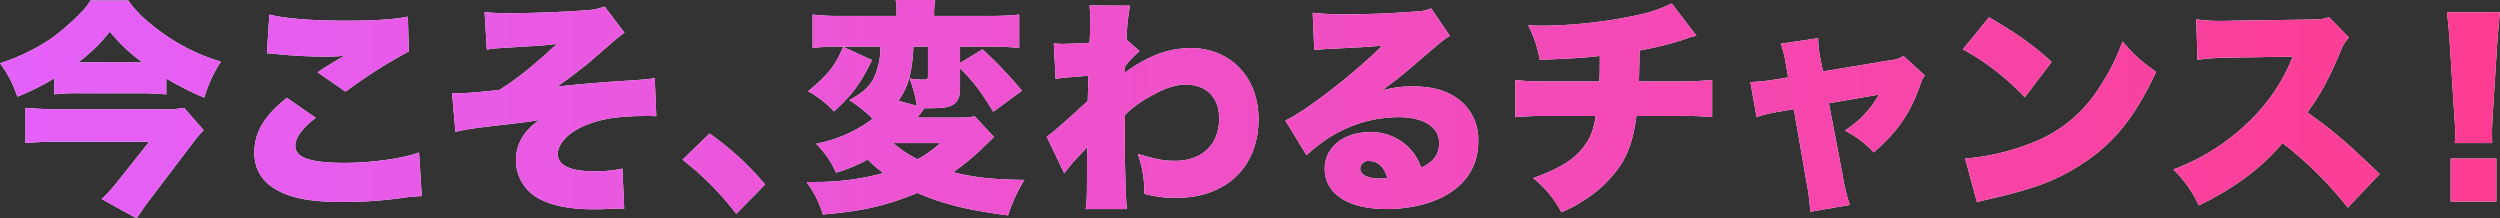
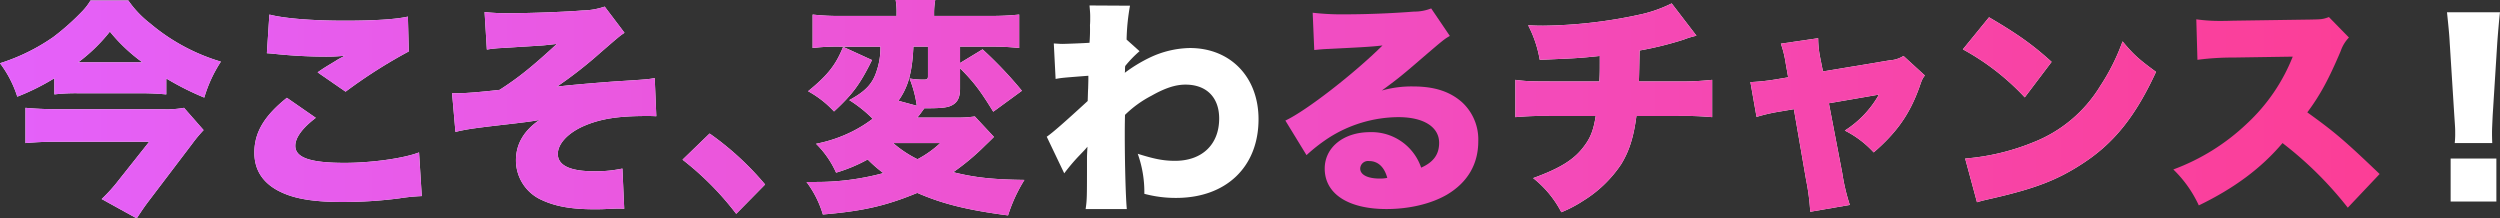
<svg xmlns="http://www.w3.org/2000/svg" id="レイヤー_1" data-name="レイヤー 1" width="692.586" height="60.498" viewBox="0 0 692.586 60.498">
  <rect x="0" y="0" width="692.586" height="60.498" fill="#333333" stroke="none" />
  <defs>
    <style>.cls-1{fill:#fff;}.cls-2{fill:url(#新規グラデーションスウォッチ_1);}</style>
    <linearGradient id="新規グラデーションスウォッチ_1" x1="590.918" y1="526.973" x2="1283.504" y2="526.973" gradientUnits="userSpaceOnUse">
      <stop offset="0" stop-color="#e461fa" />
      <stop offset="1" stop-color="#fd3c91" />
    </linearGradient>
  </defs>
  <path class="cls-1" d="M605.979,518.4a64.562,64.562,0,0,1-10.271,5.105,30.7,30.7,0,0,0-4.79-9.264A54.533,54.533,0,0,0,605.665,507a67.583,67.583,0,0,0,8.192-7.309A16.605,16.605,0,0,0,616,496.85h10.46a28.691,28.691,0,0,0,6.05,6.364,54.4,54.4,0,0,0,19.6,10.588,37.349,37.349,0,0,0-4.6,9.957,78.379,78.379,0,0,1-10.524-5.294v4.411c-2.08-.188-4.349-.315-6.806-.315H612.6a51.145,51.145,0,0,0-6.617.315Zm41.341,14.37a37.391,37.391,0,0,0-2.962,3.528l-11.722,15.439c-1.449,1.891-2.2,2.962-3.844,5.484l-9.705-5.357a44.829,44.829,0,0,0,4.664-5.168l8.507-10.713h-25.9c-2.772,0-5.419.126-8.381.378v-9.768c2.773.253,5.42.379,8.444.379h29.431a25.867,25.867,0,0,0,6.049-.379ZM630.368,513.99a47.03,47.03,0,0,1-9.012-8.507,47.057,47.057,0,0,1-8.76,8.507Z" transform="translate(-590.918 -496.724)" />
  <path class="cls-1" d="M678.4,529.367c-3.718,2.836-5.672,5.483-5.672,7.751,0,3.278,4.1,4.727,13.675,4.727,7.436,0,16.448-1.261,20.607-2.9l.756,12.1a52.975,52.975,0,0,0-6.239.63,120.677,120.677,0,0,1-15.691,1.008c-7.121,0-12.163-.693-16.007-2.269-5.609-2.269-8.445-6.112-8.445-11.406,0-5.609,2.773-10.209,9.012-15.188Zm-12.856-28.61c4.1,1.071,11.784,1.7,20.859,1.7,8.192,0,14.242-.378,17.519-1.135l.252,9.643a139.762,139.762,0,0,0-17.519,11.154l-7.751-5.356c1.828-1.261,1.954-1.325,4.978-3.152a14.952,14.952,0,0,1,1.513-.882c.441-.252.5-.252,1.008-.567a46.55,46.55,0,0,1-5.168.252,136.691,136.691,0,0,1-14.179-.756c-1.134-.126-1.323-.126-2.205-.189Z" transform="translate(-590.918 -496.724)" />
  <path class="cls-1" d="M725.162,500.063a55.615,55.615,0,0,0,7.31.315c5.42,0,15.44-.378,19.851-.756a19.418,19.418,0,0,0,6.113-1.071l5.482,7.247c-1.449,1.009-1.449,1.009-6.554,5.42a117.689,117.689,0,0,1-12.162,9.515c3.4-.441,10.209-1.007,16.069-1.449,8.13-.5,9.705-.63,11.029-.945l.441,10.587c-1.261-.063-1.449-.063-2.584-.063-8,0-12.856.756-17.519,2.773-4.411,1.953-7.184,4.915-7.184,7.751,0,3.151,3.4,4.79,10.02,4.79a35.2,35.2,0,0,0,7.877-.757l.5,11.154a11.831,11.831,0,0,0-1.449-.062c-.757,0-.757,0-3.718.126-1.072.062-2.143.062-3.151.062-6.365,0-10.777-.818-14.558-2.583a12.01,12.01,0,0,1-7.121-10.966c0-4.537,2.206-8.255,6.554-11.216-1.828.377-4.222.692-10.335,1.385-7.625.883-10.272,1.261-12.982,1.954L716.15,522.5c.693.063,1.2.063,1.513.063,2.016,0,6.175-.315,11.658-.945,5.1-3.277,8.76-6.177,15.881-12.73-3.4.378-3.782.441-5.357.5-.63.063-.63.063-4.852.315-.883.064-.883.064-4.916.316a33.294,33.294,0,0,0-4.285.44Z" transform="translate(-590.918 -496.724)" />
  <path class="cls-1" d="M787.5,533.716a80.649,80.649,0,0,1,15.376,14.116l-8,8.129a81.589,81.589,0,0,0-14.873-15Z" transform="translate(-590.918 -496.724)" />
  <path class="cls-1" d="M823.229,509.643a56.093,56.093,0,0,0-7.184.378v-9.264a63.615,63.615,0,0,0,8,.378H839.3v-.757a19.866,19.866,0,0,0-.252-3.654h10.966a19.929,19.929,0,0,0-.316,3.591v.82h15.44a72.6,72.6,0,0,0,8.13-.378v9.264a68.132,68.132,0,0,0-7.815-.378h-8.571v4.537l6.24-3.782a112.8,112.8,0,0,1,10.9,11.47l-7.94,5.8c-3.592-5.861-5.419-8.256-9.2-12.037v5.608c0,2.836-.882,4.223-3.025,4.979-1.26.378-2.709.5-6.553.5h-.315c-.946,1.323-1.135,1.575-1.954,2.583h10.713a33.574,33.574,0,0,0,5.231-.315l5.293,5.671c-1.071,1.072-1.071,1.072-2.521,2.458a64.872,64.872,0,0,1-8.759,7.311c6.113,1.512,10.839,2.016,19.725,2.142a43.015,43.015,0,0,0-4.537,9.831c-11.029-1.449-18.087-3.151-25.145-6.239-8.7,3.592-15.061,5.042-26.153,5.987a28.206,28.206,0,0,0-4.537-9.011h2.521a70.891,70.891,0,0,0,18.779-2.458A36.72,36.72,0,0,1,831.3,540.9a44.041,44.041,0,0,1-8.76,3.656,26.175,26.175,0,0,0-5.545-8,38.867,38.867,0,0,0,10.02-3.4,37.114,37.114,0,0,0,5.671-3.529,36.49,36.49,0,0,0-6.491-5.168c4.538-2.457,6.491-4.537,7.625-8.192a19.727,19.727,0,0,0,1.009-6.616Zm9.264,3.717c-3.34,6.744-5.356,9.453-10.524,14.243a28.286,28.286,0,0,0-7.184-5.609c5.357-4.348,7.688-7.247,9.705-12.289Zm5.861,23a31.365,31.365,0,0,0,6.743,4.475,28.737,28.737,0,0,0,6.3-4.475Zm5.609-26.719c-.316,7.121-1.45,11.216-4.16,15l5.105,1.386a32.008,32.008,0,0,0-2.016-7.562,22.376,22.376,0,0,0,3.969.315c.883,0,1.135-.189,1.135-.883v-8.254Z" transform="translate(-590.918 -496.724)" />
  <path class="cls-1" d="M880.9,534.6c1.512-1.009,5.041-4.1,11.343-9.894.063-1.576.063-2.269.126-3.529.063-2.08.063-2.08.063-3.466-7.31.566-7.31.566-9.075.882l-.5-9.831c1.953.126,1.953.126,2.394.126.693,0,5.924-.189,7.5-.315a45.71,45.71,0,0,0,.126-4.916c.064-.63.064-1.323.064-2.016V501.2c0-.882-.064-1.449-.19-2.962l11.217.064a58.64,58.64,0,0,0-.944,9.389l3.591,3.214a31.223,31.223,0,0,0-3.97,4.1,5.141,5.141,0,0,0-.063.882,4.8,4.8,0,0,1-.063,1.009,41.187,41.187,0,0,1,6.806-4.16,26.848,26.848,0,0,1,11.218-2.709c11.28,0,19.031,8.066,19.031,19.724,0,13.234-9.011,21.8-22.813,21.8a33.258,33.258,0,0,1-8.822-1.135,31.5,31.5,0,0,0-1.828-11.091c4.6,1.449,7.122,1.953,10.335,1.953,7.5,0,12.226-4.537,12.226-11.721,0-5.861-3.529-9.39-9.327-9.39-2.773,0-5.672.945-9.453,3.088a30.546,30.546,0,0,0-7.31,5.294c-.063,2.9-.063,4.159-.063,5.42,0,7.94.252,17.518.568,20.67H891.675c.378-2.647.378-3.026.378-13.928,0-.818,0-.818.126-3.34-.693.819-.693.819-2.332,2.522a53.9,53.9,0,0,0-4.1,4.851Z" transform="translate(-590.918 -496.724)" />
-   <path class="cls-1" d="M954.575,500.252a70.538,70.538,0,0,0,9.074.441c5.61,0,12.605-.252,18.969-.755a12.686,12.686,0,0,0,4.789-.883l5.168,7.626c-1.638.945-1.638.945-10.145,8.255-3.34,2.835-4.475,3.781-8.7,6.869a30.17,30.17,0,0,1,8.634-1.134c5.924,0,10.146,1.386,13.487,4.285a13.989,13.989,0,0,1,4.6,10.9c0,6.365-2.962,11.407-8.7,14.809-4.349,2.521-10.4,3.971-16.7,3.971-10.651,0-17.142-4.223-17.142-11.218,0-5.86,5.231-10.083,12.541-10.083a14.5,14.5,0,0,1,14.179,9.831c3.4-1.513,4.978-3.655,4.978-6.869,0-4.411-4.285-7.121-11.28-7.121a36.242,36.242,0,0,0-19.41,5.8,46.865,46.865,0,0,0-6.049,4.726l-5.861-9.579c5.8-2.71,19.094-13.045,26.909-20.8-3.34.378-5.86.5-14.747.945-1.7.063-2.9.189-4.159.316ZM970.2,541.341a2.17,2.17,0,0,0-2.458,2.079c0,1.7,2.017,2.773,5.42,2.773a9.562,9.562,0,0,0,2.079-.189C974.426,542.979,972.661,541.341,970.2,541.341Z" transform="translate(-590.918 -496.724)" />
  <path class="cls-1" d="M1060.9,506.617a23.5,23.5,0,0,0-3.53,1.071,93.4,93.4,0,0,1-12.225,3.026c-.063,3.15-.126,7.183-.189,8.57h10.335a78.867,78.867,0,0,0,9.957-.441v10.335a85.631,85.631,0,0,0-9.768-.315h-11.217c-.757,5.8-1.954,9.642-4.223,13.36a34.186,34.186,0,0,1-10.461,10.083,35.28,35.28,0,0,1-6.113,3.214,28.969,28.969,0,0,0-7.814-9.453c7.625-2.773,11.533-5.23,14.243-9.011,1.7-2.269,2.52-4.475,3.088-8.193h-12.416a86.959,86.959,0,0,0-9.831.315V518.843c2.647.378,4.16.441,10.021.441h13.233c.126-1.89.126-3.088.126-5.294v-1.764c-5.986.63-6.49.63-16.636,1.071a32.4,32.4,0,0,0-3.214-9.578c2.142.126,3.276.126,4.221.126a131.917,131.917,0,0,0,27.6-3.278,37.429,37.429,0,0,0,7.94-2.9Z" transform="translate(-590.918 -496.724)" />
  <path class="cls-1" d="M1085.6,514.18a28.555,28.555,0,0,0-1.323-5.357l10.335-1.512a28.848,28.848,0,0,0,.568,5.419l.756,3.781,18.59-3.088a7.707,7.707,0,0,0,3.719-1.2l5.924,5.42c-.631.819-.757,1.008-1.576,3.4-2.647,7.309-6.176,12.351-12.6,17.9a27.659,27.659,0,0,0-8-6.05,28.03,28.03,0,0,0,9.452-9.957l-13.864,2.395,3.719,19.409a54.753,54.753,0,0,0,2.079,8.76l-10.965,1.891a62.512,62.512,0,0,0-1.135-8.76l-3.4-19.661-4.1.693a47.84,47.84,0,0,0-6.239,1.449l-1.7-9.642a57.379,57.379,0,0,0,6.68-.693l3.781-.631Z" transform="translate(-590.918 -496.724)" />
  <path class="cls-1" d="M1141.95,501.513c7.941,4.663,12.037,7.562,17.331,12.351l-7.436,9.831a67.35,67.35,0,0,0-17.142-13.3Zm-6.616,39.134a63.225,63.225,0,0,0,18.969-4.537,37.9,37.9,0,0,0,18.464-15.566,57.966,57.966,0,0,0,6.175-12.352c3.088,3.719,4.538,4.979,9.264,8.446-5.734,12.414-11.721,19.85-20.544,25.522-6.806,4.411-12.793,6.743-24.514,9.452-2.458.568-2.836.631-4.538,1.135Z" transform="translate(-590.918 -496.724)" />
-   <path class="cls-1" d="M1241.339,554.26a101.285,101.285,0,0,0-18.086-17.9c-5.924,7-13.423,12.541-23.191,17.267a33.022,33.022,0,0,0-7.058-9.957,59.422,59.422,0,0,0,20.418-12.73,50.681,50.681,0,0,0,12.667-18.527l-16.385.252a74.864,74.864,0,0,0-10.02.63l-.315-11.217a46.687,46.687,0,0,0,6.616.441c.505,0,1.7,0,3.53-.063l21.552-.315c2.962-.063,3.34-.063,5.041-.693l5.546,5.671a9.95,9.95,0,0,0-2.268,3.719c-3.34,7.877-5.735,12.288-9.264,17.014,7.625,5.483,10.209,7.689,20.04,17.079Z" transform="translate(-590.918 -496.724)" />
  <path class="cls-1" d="M1270.964,536.362a23.335,23.335,0,0,0,.126-2.836c0-1.2,0-1.2-.253-4.916l-1.26-19.976c-.126-2.584-.441-5.42-.757-8.508H1283.5c-.189,1.45-.567,5.861-.756,8.508l-1.261,19.976c-.126,2.648-.188,3.908-.188,4.853,0,.631,0,1.324.062,2.9Zm-1.135,16.2V540.647H1282.5v11.911Z" transform="translate(-590.918 -496.724)" />
  <path class="cls-2" d="M605.979,518.4a64.562,64.562,0,0,1-10.271,5.105,30.7,30.7,0,0,0-4.79-9.264A54.533,54.533,0,0,0,605.665,507a67.583,67.583,0,0,0,8.192-7.309A16.605,16.605,0,0,0,616,496.85h10.46a28.691,28.691,0,0,0,6.05,6.364,54.4,54.4,0,0,0,19.6,10.588,37.349,37.349,0,0,0-4.6,9.957,78.379,78.379,0,0,1-10.524-5.294v4.411c-2.08-.188-4.349-.315-6.806-.315H612.6a51.145,51.145,0,0,0-6.617.315Zm41.341,14.37a37.391,37.391,0,0,0-2.962,3.528l-11.722,15.439c-1.449,1.891-2.2,2.962-3.844,5.484l-9.705-5.357a44.829,44.829,0,0,0,4.664-5.168l8.507-10.713h-25.9c-2.772,0-5.419.126-8.381.378v-9.768c2.773.253,5.42.379,8.444.379h29.431a25.867,25.867,0,0,0,6.049-.379ZM630.368,513.99a47.03,47.03,0,0,1-9.012-8.507,47.057,47.057,0,0,1-8.76,8.507Z" transform="translate(-590.918 -496.724)" />
  <path class="cls-2" d="M678.4,529.367c-3.718,2.836-5.672,5.483-5.672,7.751,0,3.278,4.1,4.727,13.675,4.727,7.436,0,16.448-1.261,20.607-2.9l.756,12.1a52.975,52.975,0,0,0-6.239.63,120.677,120.677,0,0,1-15.691,1.008c-7.121,0-12.163-.693-16.007-2.269-5.609-2.269-8.445-6.112-8.445-11.406,0-5.609,2.773-10.209,9.012-15.188Zm-12.856-28.61c4.1,1.071,11.784,1.7,20.859,1.7,8.192,0,14.242-.378,17.519-1.135l.252,9.643a139.762,139.762,0,0,0-17.519,11.154l-7.751-5.356c1.828-1.261,1.954-1.325,4.978-3.152a14.952,14.952,0,0,1,1.513-.882c.441-.252.5-.252,1.008-.567a46.55,46.55,0,0,1-5.168.252,136.691,136.691,0,0,1-14.179-.756c-1.134-.126-1.323-.126-2.205-.189Z" transform="translate(-590.918 -496.724)" />
  <path class="cls-2" d="M725.162,500.063a55.615,55.615,0,0,0,7.31.315c5.42,0,15.44-.378,19.851-.756a19.418,19.418,0,0,0,6.113-1.071l5.482,7.247c-1.449,1.009-1.449,1.009-6.554,5.42a117.689,117.689,0,0,1-12.162,9.515c3.4-.441,10.209-1.007,16.069-1.449,8.13-.5,9.705-.63,11.029-.945l.441,10.587c-1.261-.063-1.449-.063-2.584-.063-8,0-12.856.756-17.519,2.773-4.411,1.953-7.184,4.915-7.184,7.751,0,3.151,3.4,4.79,10.02,4.79a35.2,35.2,0,0,0,7.877-.757l.5,11.154a11.831,11.831,0,0,0-1.449-.062c-.757,0-.757,0-3.718.126-1.072.062-2.143.062-3.151.062-6.365,0-10.777-.818-14.558-2.583a12.01,12.01,0,0,1-7.121-10.966c0-4.537,2.206-8.255,6.554-11.216-1.828.377-4.222.692-10.335,1.385-7.625.883-10.272,1.261-12.982,1.954L716.15,522.5c.693.063,1.2.063,1.513.063,2.016,0,6.175-.315,11.658-.945,5.1-3.277,8.76-6.177,15.881-12.73-3.4.378-3.782.441-5.357.5-.63.063-.63.063-4.852.315-.883.064-.883.064-4.916.316a33.294,33.294,0,0,0-4.285.44Z" transform="translate(-590.918 -496.724)" />
  <path class="cls-2" d="M787.5,533.716a80.649,80.649,0,0,1,15.376,14.116l-8,8.129a81.589,81.589,0,0,0-14.873-15Z" transform="translate(-590.918 -496.724)" />
  <path class="cls-2" d="M823.229,509.643a56.093,56.093,0,0,0-7.184.378v-9.264a63.615,63.615,0,0,0,8,.378H839.3v-.757a19.866,19.866,0,0,0-.252-3.654h10.966a19.929,19.929,0,0,0-.316,3.591v.82h15.44a72.6,72.6,0,0,0,8.13-.378v9.264a68.132,68.132,0,0,0-7.815-.378h-8.571v4.537l6.24-3.782a112.8,112.8,0,0,1,10.9,11.47l-7.94,5.8c-3.592-5.861-5.419-8.256-9.2-12.037v5.608c0,2.836-.882,4.223-3.025,4.979-1.26.378-2.709.5-6.553.5h-.315c-.946,1.323-1.135,1.575-1.954,2.583h10.713a33.574,33.574,0,0,0,5.231-.315l5.293,5.671c-1.071,1.072-1.071,1.072-2.521,2.458a64.872,64.872,0,0,1-8.759,7.311c6.113,1.512,10.839,2.016,19.725,2.142a43.015,43.015,0,0,0-4.537,9.831c-11.029-1.449-18.087-3.151-25.145-6.239-8.7,3.592-15.061,5.042-26.153,5.987a28.206,28.206,0,0,0-4.537-9.011h2.521a70.891,70.891,0,0,0,18.779-2.458A36.72,36.72,0,0,1,831.3,540.9a44.041,44.041,0,0,1-8.76,3.656,26.175,26.175,0,0,0-5.545-8,38.867,38.867,0,0,0,10.02-3.4,37.114,37.114,0,0,0,5.671-3.529,36.49,36.49,0,0,0-6.491-5.168c4.538-2.457,6.491-4.537,7.625-8.192a19.727,19.727,0,0,0,1.009-6.616Zm9.264,3.717c-3.34,6.744-5.356,9.453-10.524,14.243a28.286,28.286,0,0,0-7.184-5.609c5.357-4.348,7.688-7.247,9.705-12.289Zm5.861,23a31.365,31.365,0,0,0,6.743,4.475,28.737,28.737,0,0,0,6.3-4.475Zm5.609-26.719c-.316,7.121-1.45,11.216-4.16,15l5.105,1.386a32.008,32.008,0,0,0-2.016-7.562,22.376,22.376,0,0,0,3.969.315c.883,0,1.135-.189,1.135-.883v-8.254Z" transform="translate(-590.918 -496.724)" />
-   <path class="cls-2" d="M880.9,534.6c1.512-1.009,5.041-4.1,11.343-9.894.063-1.576.063-2.269.126-3.529.063-2.08.063-2.08.063-3.466-7.31.566-7.31.566-9.075.882l-.5-9.831c1.953.126,1.953.126,2.394.126.693,0,5.924-.189,7.5-.315a45.71,45.71,0,0,0,.126-4.916c.064-.63.064-1.323.064-2.016V501.2c0-.882-.064-1.449-.19-2.962l11.217.064a58.64,58.64,0,0,0-.944,9.389l3.591,3.214a31.223,31.223,0,0,0-3.97,4.1,5.141,5.141,0,0,0-.063.882,4.8,4.8,0,0,1-.063,1.009,41.187,41.187,0,0,1,6.806-4.16,26.848,26.848,0,0,1,11.218-2.709c11.28,0,19.031,8.066,19.031,19.724,0,13.234-9.011,21.8-22.813,21.8a33.258,33.258,0,0,1-8.822-1.135,31.5,31.5,0,0,0-1.828-11.091c4.6,1.449,7.122,1.953,10.335,1.953,7.5,0,12.226-4.537,12.226-11.721,0-5.861-3.529-9.39-9.327-9.39-2.773,0-5.672.945-9.453,3.088a30.546,30.546,0,0,0-7.31,5.294c-.063,2.9-.063,4.159-.063,5.42,0,7.94.252,17.518.568,20.67H891.675c.378-2.647.378-3.026.378-13.928,0-.818,0-.818.126-3.34-.693.819-.693.819-2.332,2.522a53.9,53.9,0,0,0-4.1,4.851Z" transform="translate(-590.918 -496.724)" />
  <path class="cls-2" d="M954.575,500.252a70.538,70.538,0,0,0,9.074.441c5.61,0,12.605-.252,18.969-.755a12.686,12.686,0,0,0,4.789-.883l5.168,7.626c-1.638.945-1.638.945-10.145,8.255-3.34,2.835-4.475,3.781-8.7,6.869a30.17,30.17,0,0,1,8.634-1.134c5.924,0,10.146,1.386,13.487,4.285a13.989,13.989,0,0,1,4.6,10.9c0,6.365-2.962,11.407-8.7,14.809-4.349,2.521-10.4,3.971-16.7,3.971-10.651,0-17.142-4.223-17.142-11.218,0-5.86,5.231-10.083,12.541-10.083a14.5,14.5,0,0,1,14.179,9.831c3.4-1.513,4.978-3.655,4.978-6.869,0-4.411-4.285-7.121-11.28-7.121a36.242,36.242,0,0,0-19.41,5.8,46.865,46.865,0,0,0-6.049,4.726l-5.861-9.579c5.8-2.71,19.094-13.045,26.909-20.8-3.34.378-5.86.5-14.747.945-1.7.063-2.9.189-4.159.316ZM970.2,541.341a2.17,2.17,0,0,0-2.458,2.079c0,1.7,2.017,2.773,5.42,2.773a9.562,9.562,0,0,0,2.079-.189C974.426,542.979,972.661,541.341,970.2,541.341Z" transform="translate(-590.918 -496.724)" />
  <path class="cls-2" d="M1060.9,506.617a23.5,23.5,0,0,0-3.53,1.071,93.4,93.4,0,0,1-12.225,3.026c-.063,3.15-.126,7.183-.189,8.57h10.335a78.867,78.867,0,0,0,9.957-.441v10.335a85.631,85.631,0,0,0-9.768-.315h-11.217c-.757,5.8-1.954,9.642-4.223,13.36a34.186,34.186,0,0,1-10.461,10.083,35.28,35.28,0,0,1-6.113,3.214,28.969,28.969,0,0,0-7.814-9.453c7.625-2.773,11.533-5.23,14.243-9.011,1.7-2.269,2.52-4.475,3.088-8.193h-12.416a86.959,86.959,0,0,0-9.831.315V518.843c2.647.378,4.16.441,10.021.441h13.233c.126-1.89.126-3.088.126-5.294v-1.764c-5.986.63-6.49.63-16.636,1.071a32.4,32.4,0,0,0-3.214-9.578c2.142.126,3.276.126,4.221.126a131.917,131.917,0,0,0,27.6-3.278,37.429,37.429,0,0,0,7.94-2.9Z" transform="translate(-590.918 -496.724)" />
  <path class="cls-2" d="M1085.6,514.18a28.555,28.555,0,0,0-1.323-5.357l10.335-1.512a28.848,28.848,0,0,0,.568,5.419l.756,3.781,18.59-3.088a7.707,7.707,0,0,0,3.719-1.2l5.924,5.42c-.631.819-.757,1.008-1.576,3.4-2.647,7.309-6.176,12.351-12.6,17.9a27.659,27.659,0,0,0-8-6.05,28.03,28.03,0,0,0,9.452-9.957l-13.864,2.395,3.719,19.409a54.753,54.753,0,0,0,2.079,8.76l-10.965,1.891a62.512,62.512,0,0,0-1.135-8.76l-3.4-19.661-4.1.693a47.84,47.84,0,0,0-6.239,1.449l-1.7-9.642a57.379,57.379,0,0,0,6.68-.693l3.781-.631Z" transform="translate(-590.918 -496.724)" />
  <path class="cls-2" d="M1141.95,501.513c7.941,4.663,12.037,7.562,17.331,12.351l-7.436,9.831a67.35,67.35,0,0,0-17.142-13.3Zm-6.616,39.134a63.225,63.225,0,0,0,18.969-4.537,37.9,37.9,0,0,0,18.464-15.566,57.966,57.966,0,0,0,6.175-12.352c3.088,3.719,4.538,4.979,9.264,8.446-5.734,12.414-11.721,19.85-20.544,25.522-6.806,4.411-12.793,6.743-24.514,9.452-2.458.568-2.836.631-4.538,1.135Z" transform="translate(-590.918 -496.724)" />
  <path class="cls-2" d="M1241.339,554.26a101.285,101.285,0,0,0-18.086-17.9c-5.924,7-13.423,12.541-23.191,17.267a33.022,33.022,0,0,0-7.058-9.957,59.422,59.422,0,0,0,20.418-12.73,50.681,50.681,0,0,0,12.667-18.527l-16.385.252a74.864,74.864,0,0,0-10.02.63l-.315-11.217a46.687,46.687,0,0,0,6.616.441c.505,0,1.7,0,3.53-.063l21.552-.315c2.962-.063,3.34-.063,5.041-.693l5.546,5.671a9.95,9.95,0,0,0-2.268,3.719c-3.34,7.877-5.735,12.288-9.264,17.014,7.625,5.483,10.209,7.689,20.04,17.079Z" transform="translate(-590.918 -496.724)" />
-   <path class="cls-2" d="M1270.964,536.362a23.335,23.335,0,0,0,.126-2.836c0-1.2,0-1.2-.253-4.916l-1.26-19.976c-.126-2.584-.441-5.42-.757-8.508H1283.5c-.189,1.45-.567,5.861-.756,8.508l-1.261,19.976c-.126,2.648-.188,3.908-.188,4.853,0,.631,0,1.324.062,2.9Zm-1.135,16.2V540.647H1282.5v11.911Z" transform="translate(-590.918 -496.724)" />
</svg>